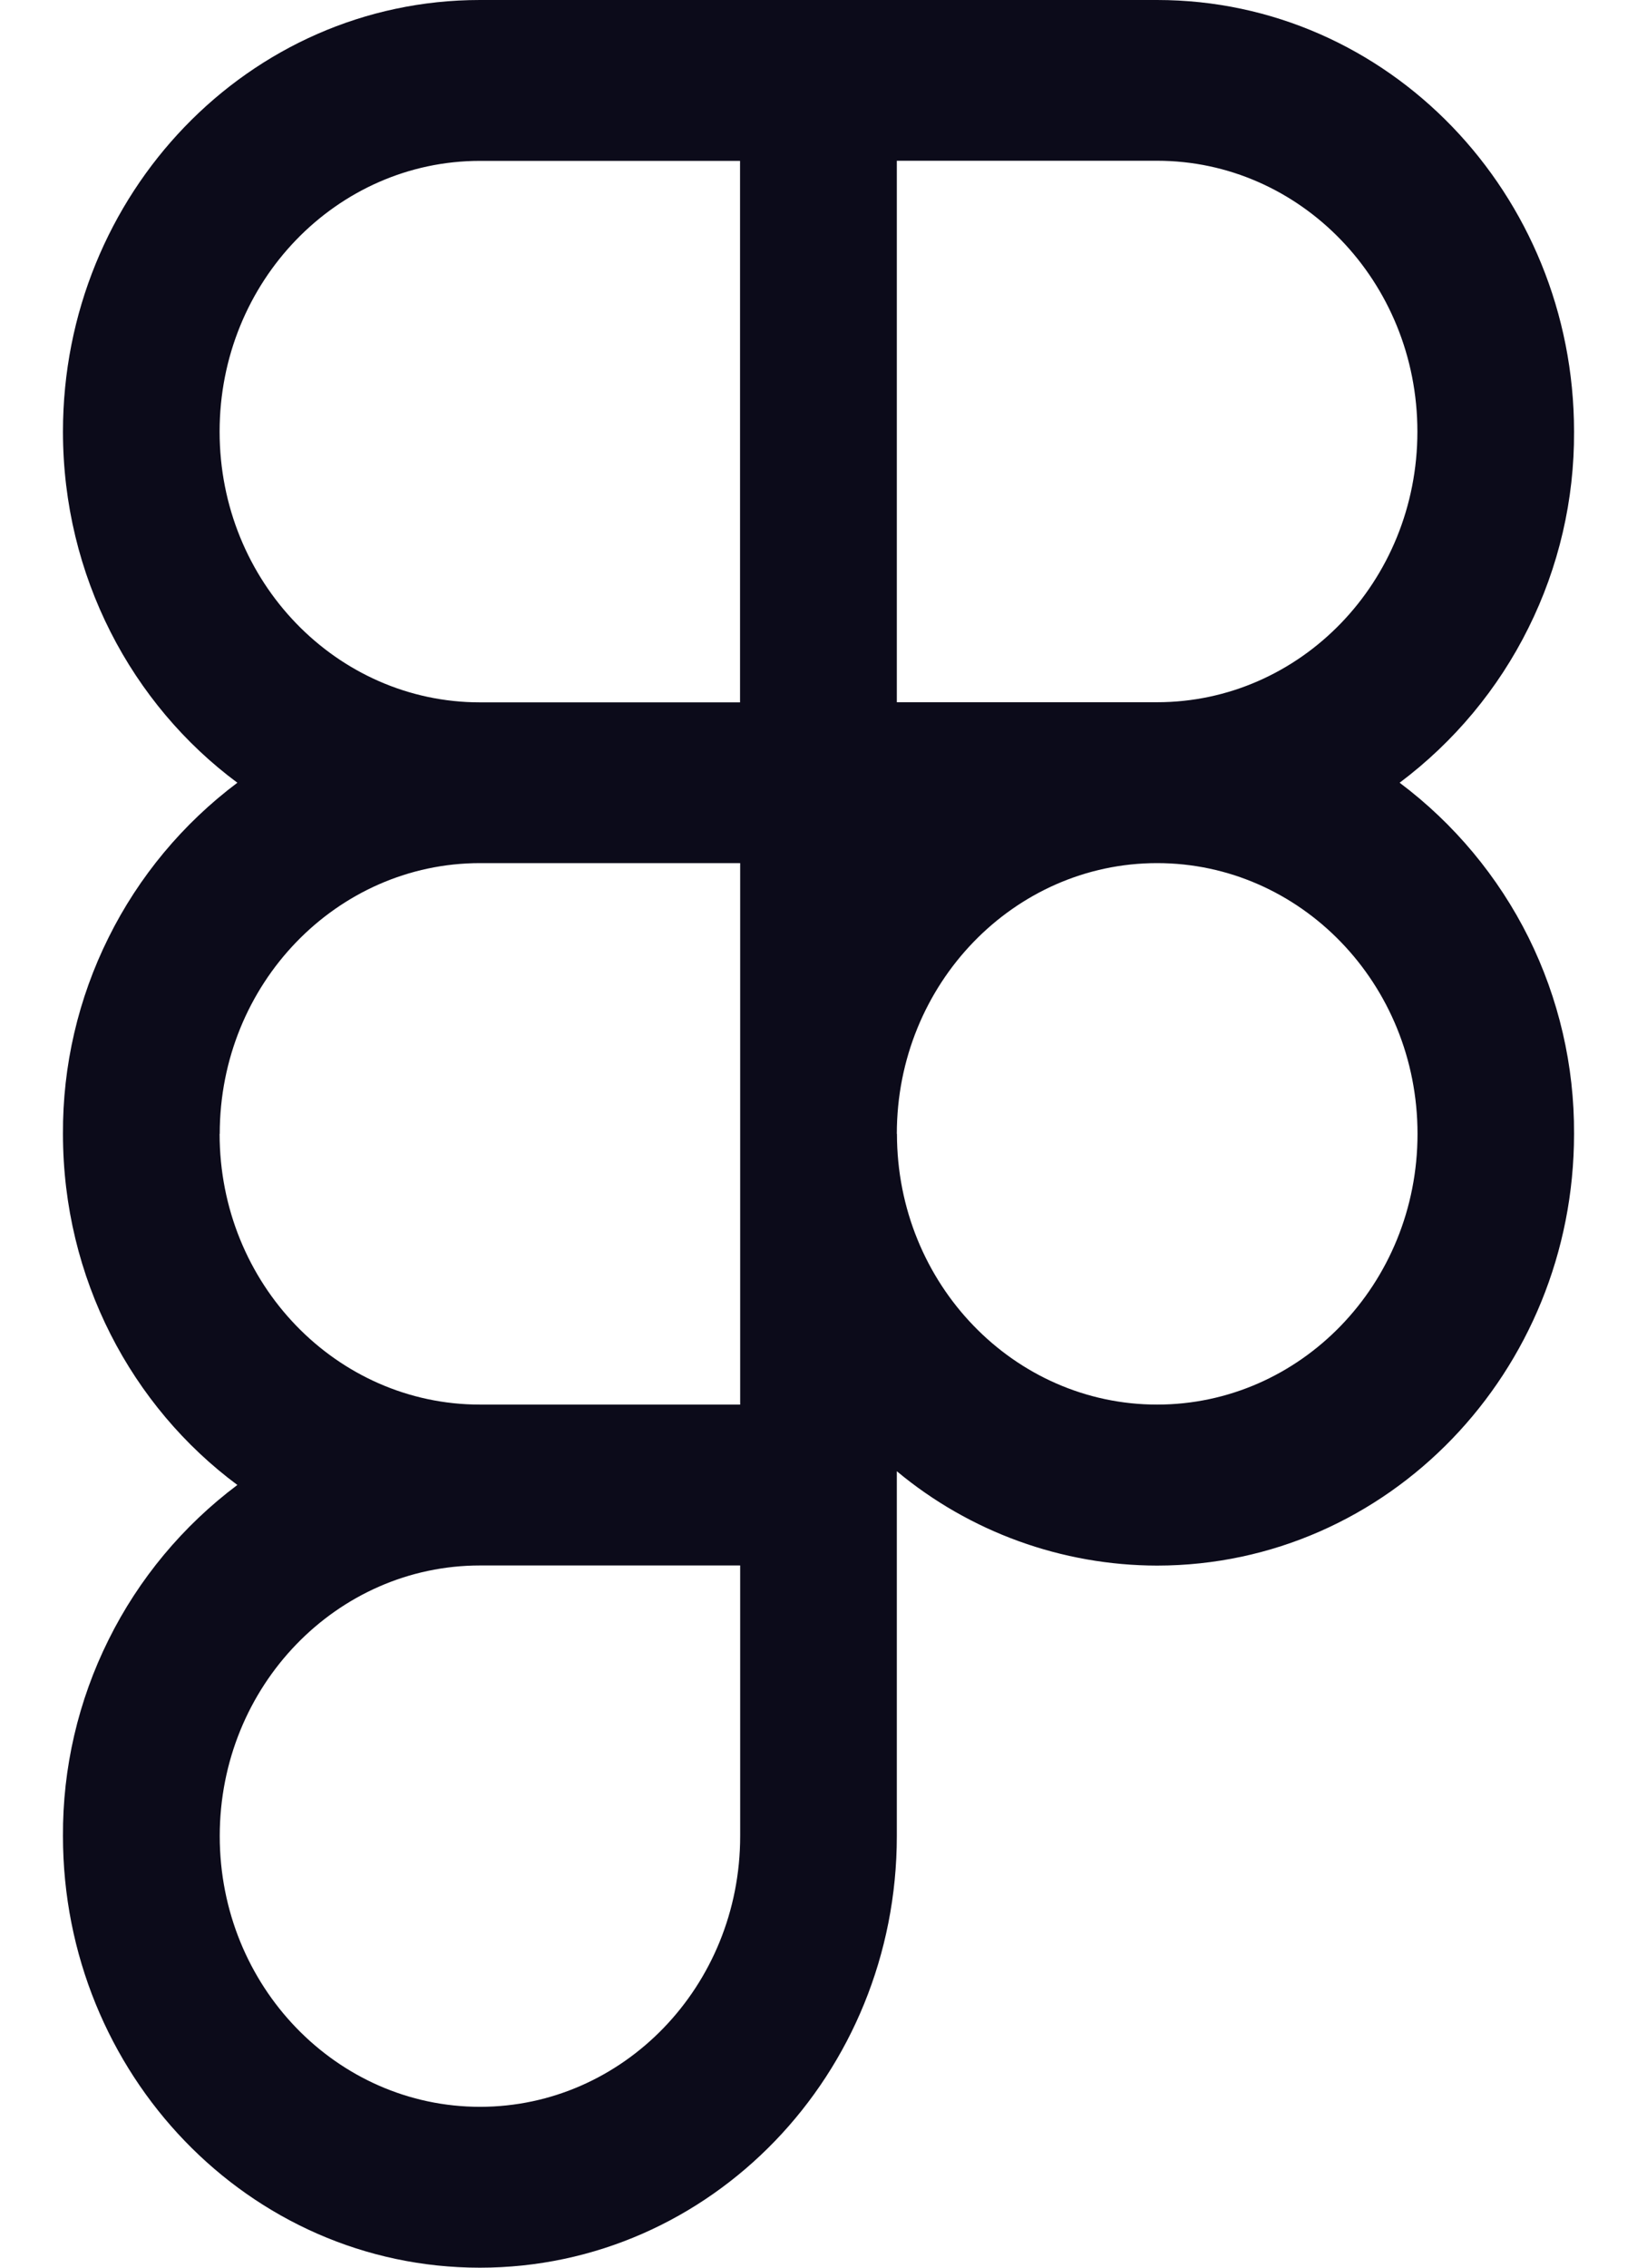
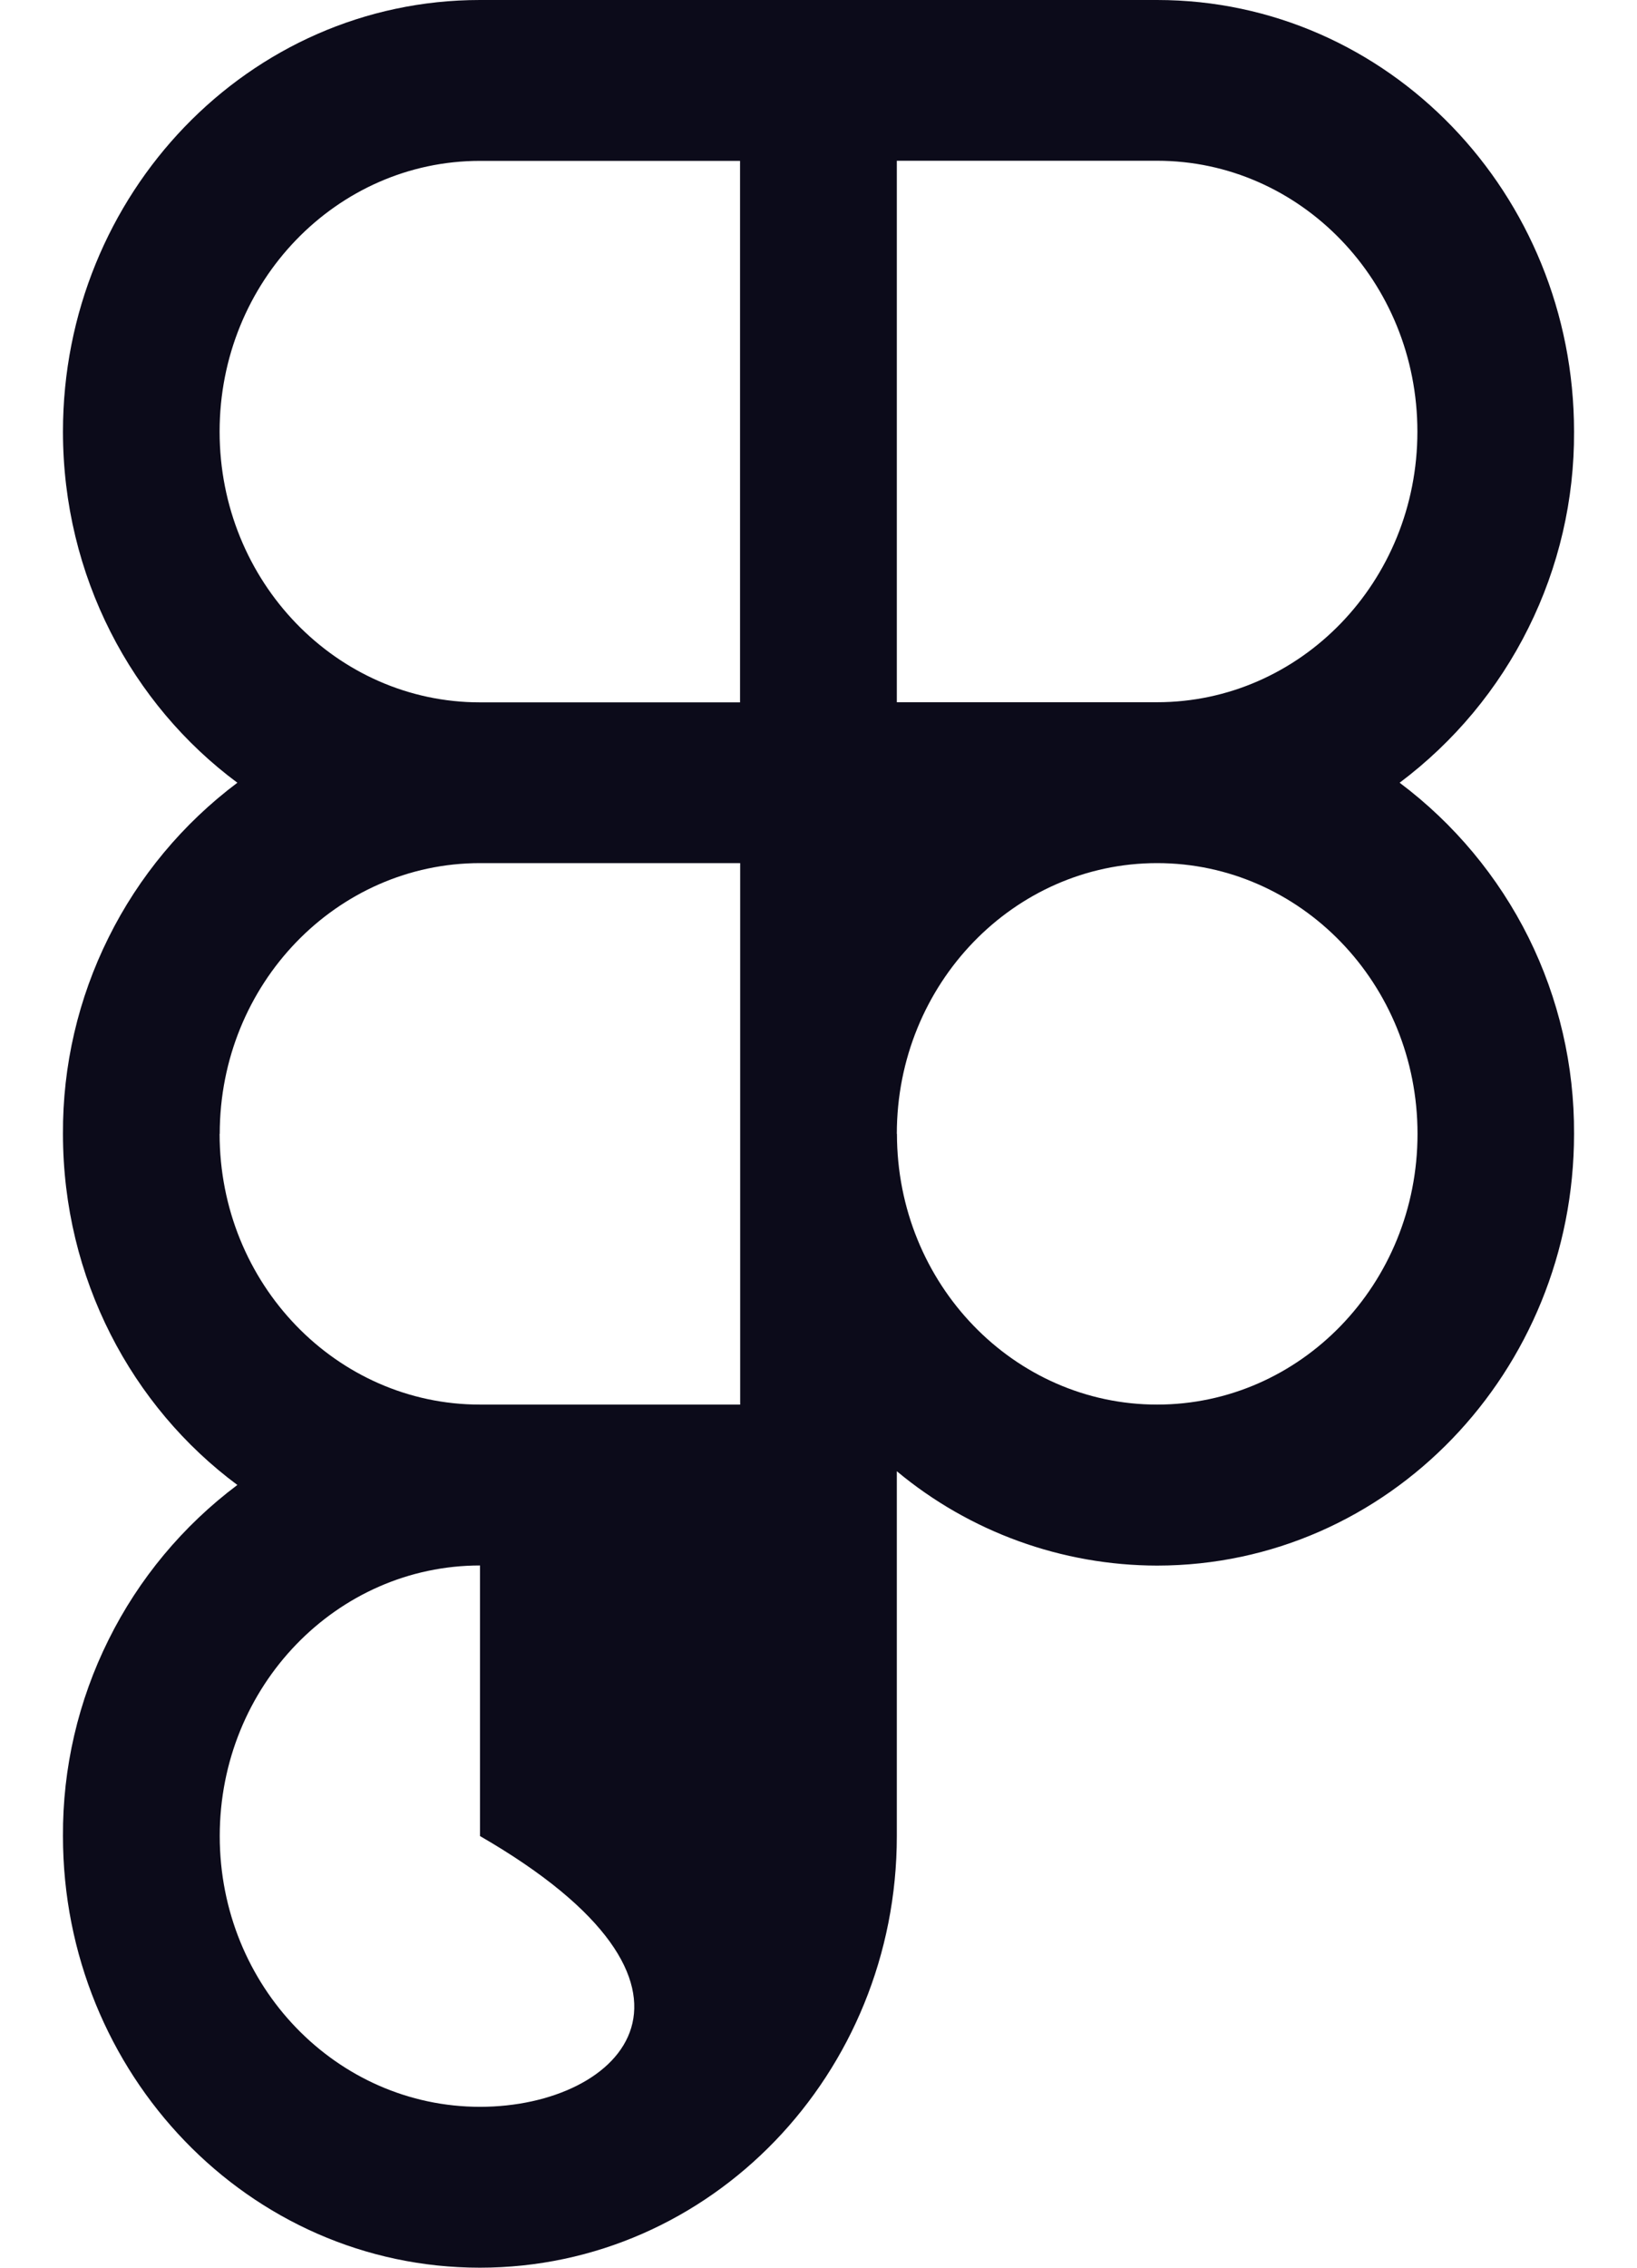
<svg xmlns="http://www.w3.org/2000/svg" width="13" height="18" viewBox="0 0 13 18" fill="none">
-   <path fill-rule="evenodd" clip-rule="evenodd" d="M3.811 0C1.976 0 0.5 1.54 0.5 3.426C0.5 4.573 1.046 5.591 1.885 6.213C1.453 6.537 1.102 6.958 0.862 7.442C0.621 7.926 0.497 8.46 0.5 9C0.5 10.148 1.046 11.165 1.885 11.787C1.453 12.111 1.102 12.532 0.862 13.016C0.621 13.5 0.497 14.034 0.5 14.574C0.5 16.46 1.976 18 3.811 18C5.646 18 7.122 16.46 7.122 14.574V11.678C7.702 12.161 8.434 12.426 9.189 12.427C11.024 12.426 12.5 10.886 12.5 9C12.503 8.46 12.379 7.926 12.139 7.442C11.898 6.958 11.547 6.537 11.115 6.213C11.547 5.889 11.898 5.468 12.138 4.984C12.379 4.5 12.503 3.966 12.5 3.426C12.5 1.54 11.024 0 9.189 0H3.811ZM1.744 3.426C1.744 2.233 2.676 1.277 3.811 1.277H5.877V5.575H3.811C2.676 5.575 1.744 4.619 1.744 3.426ZM9.189 5.574H7.122V1.276H9.189C10.325 1.276 11.256 2.233 11.256 3.426C11.256 4.619 10.325 5.574 9.189 5.574ZM1.745 9C1.745 7.808 2.676 6.851 3.812 6.851H5.878V11.149H3.811C2.675 11.149 1.744 10.193 1.744 9H1.745ZM7.122 9C7.122 7.808 8.054 6.851 9.189 6.851C10.326 6.851 11.257 7.807 11.257 9C11.257 10.193 10.326 11.149 9.189 11.149C8.054 11.149 7.123 10.193 7.123 9H7.122ZM1.745 14.574C1.745 13.382 2.676 12.426 3.812 12.426H5.878V14.574C5.878 15.767 4.948 16.723 3.812 16.723C2.676 16.723 1.745 15.767 1.745 14.574Z" fill="#0C0B1A" />
+   <path fill-rule="evenodd" clip-rule="evenodd" d="M3.811 0C1.976 0 0.5 1.54 0.5 3.426C0.5 4.573 1.046 5.591 1.885 6.213C1.453 6.537 1.102 6.958 0.862 7.442C0.621 7.926 0.497 8.46 0.5 9C0.5 10.148 1.046 11.165 1.885 11.787C1.453 12.111 1.102 12.532 0.862 13.016C0.621 13.5 0.497 14.034 0.5 14.574C0.5 16.46 1.976 18 3.811 18C5.646 18 7.122 16.46 7.122 14.574V11.678C7.702 12.161 8.434 12.426 9.189 12.427C11.024 12.426 12.5 10.886 12.5 9C12.503 8.46 12.379 7.926 12.139 7.442C11.898 6.958 11.547 6.537 11.115 6.213C11.547 5.889 11.898 5.468 12.138 4.984C12.379 4.5 12.503 3.966 12.5 3.426C12.5 1.54 11.024 0 9.189 0H3.811ZM1.744 3.426C1.744 2.233 2.676 1.277 3.811 1.277H5.877V5.575H3.811C2.676 5.575 1.744 4.619 1.744 3.426ZM9.189 5.574H7.122V1.276H9.189C10.325 1.276 11.256 2.233 11.256 3.426C11.256 4.619 10.325 5.574 9.189 5.574ZM1.745 9C1.745 7.808 2.676 6.851 3.812 6.851H5.878V11.149H3.811C2.675 11.149 1.744 10.193 1.744 9H1.745ZM7.122 9C7.122 7.808 8.054 6.851 9.189 6.851C10.326 6.851 11.257 7.807 11.257 9C11.257 10.193 10.326 11.149 9.189 11.149C8.054 11.149 7.123 10.193 7.123 9H7.122ZM1.745 14.574C1.745 13.382 2.676 12.426 3.812 12.426V14.574C5.878 15.767 4.948 16.723 3.812 16.723C2.676 16.723 1.745 15.767 1.745 14.574Z" fill="#0C0B1A" />
</svg>